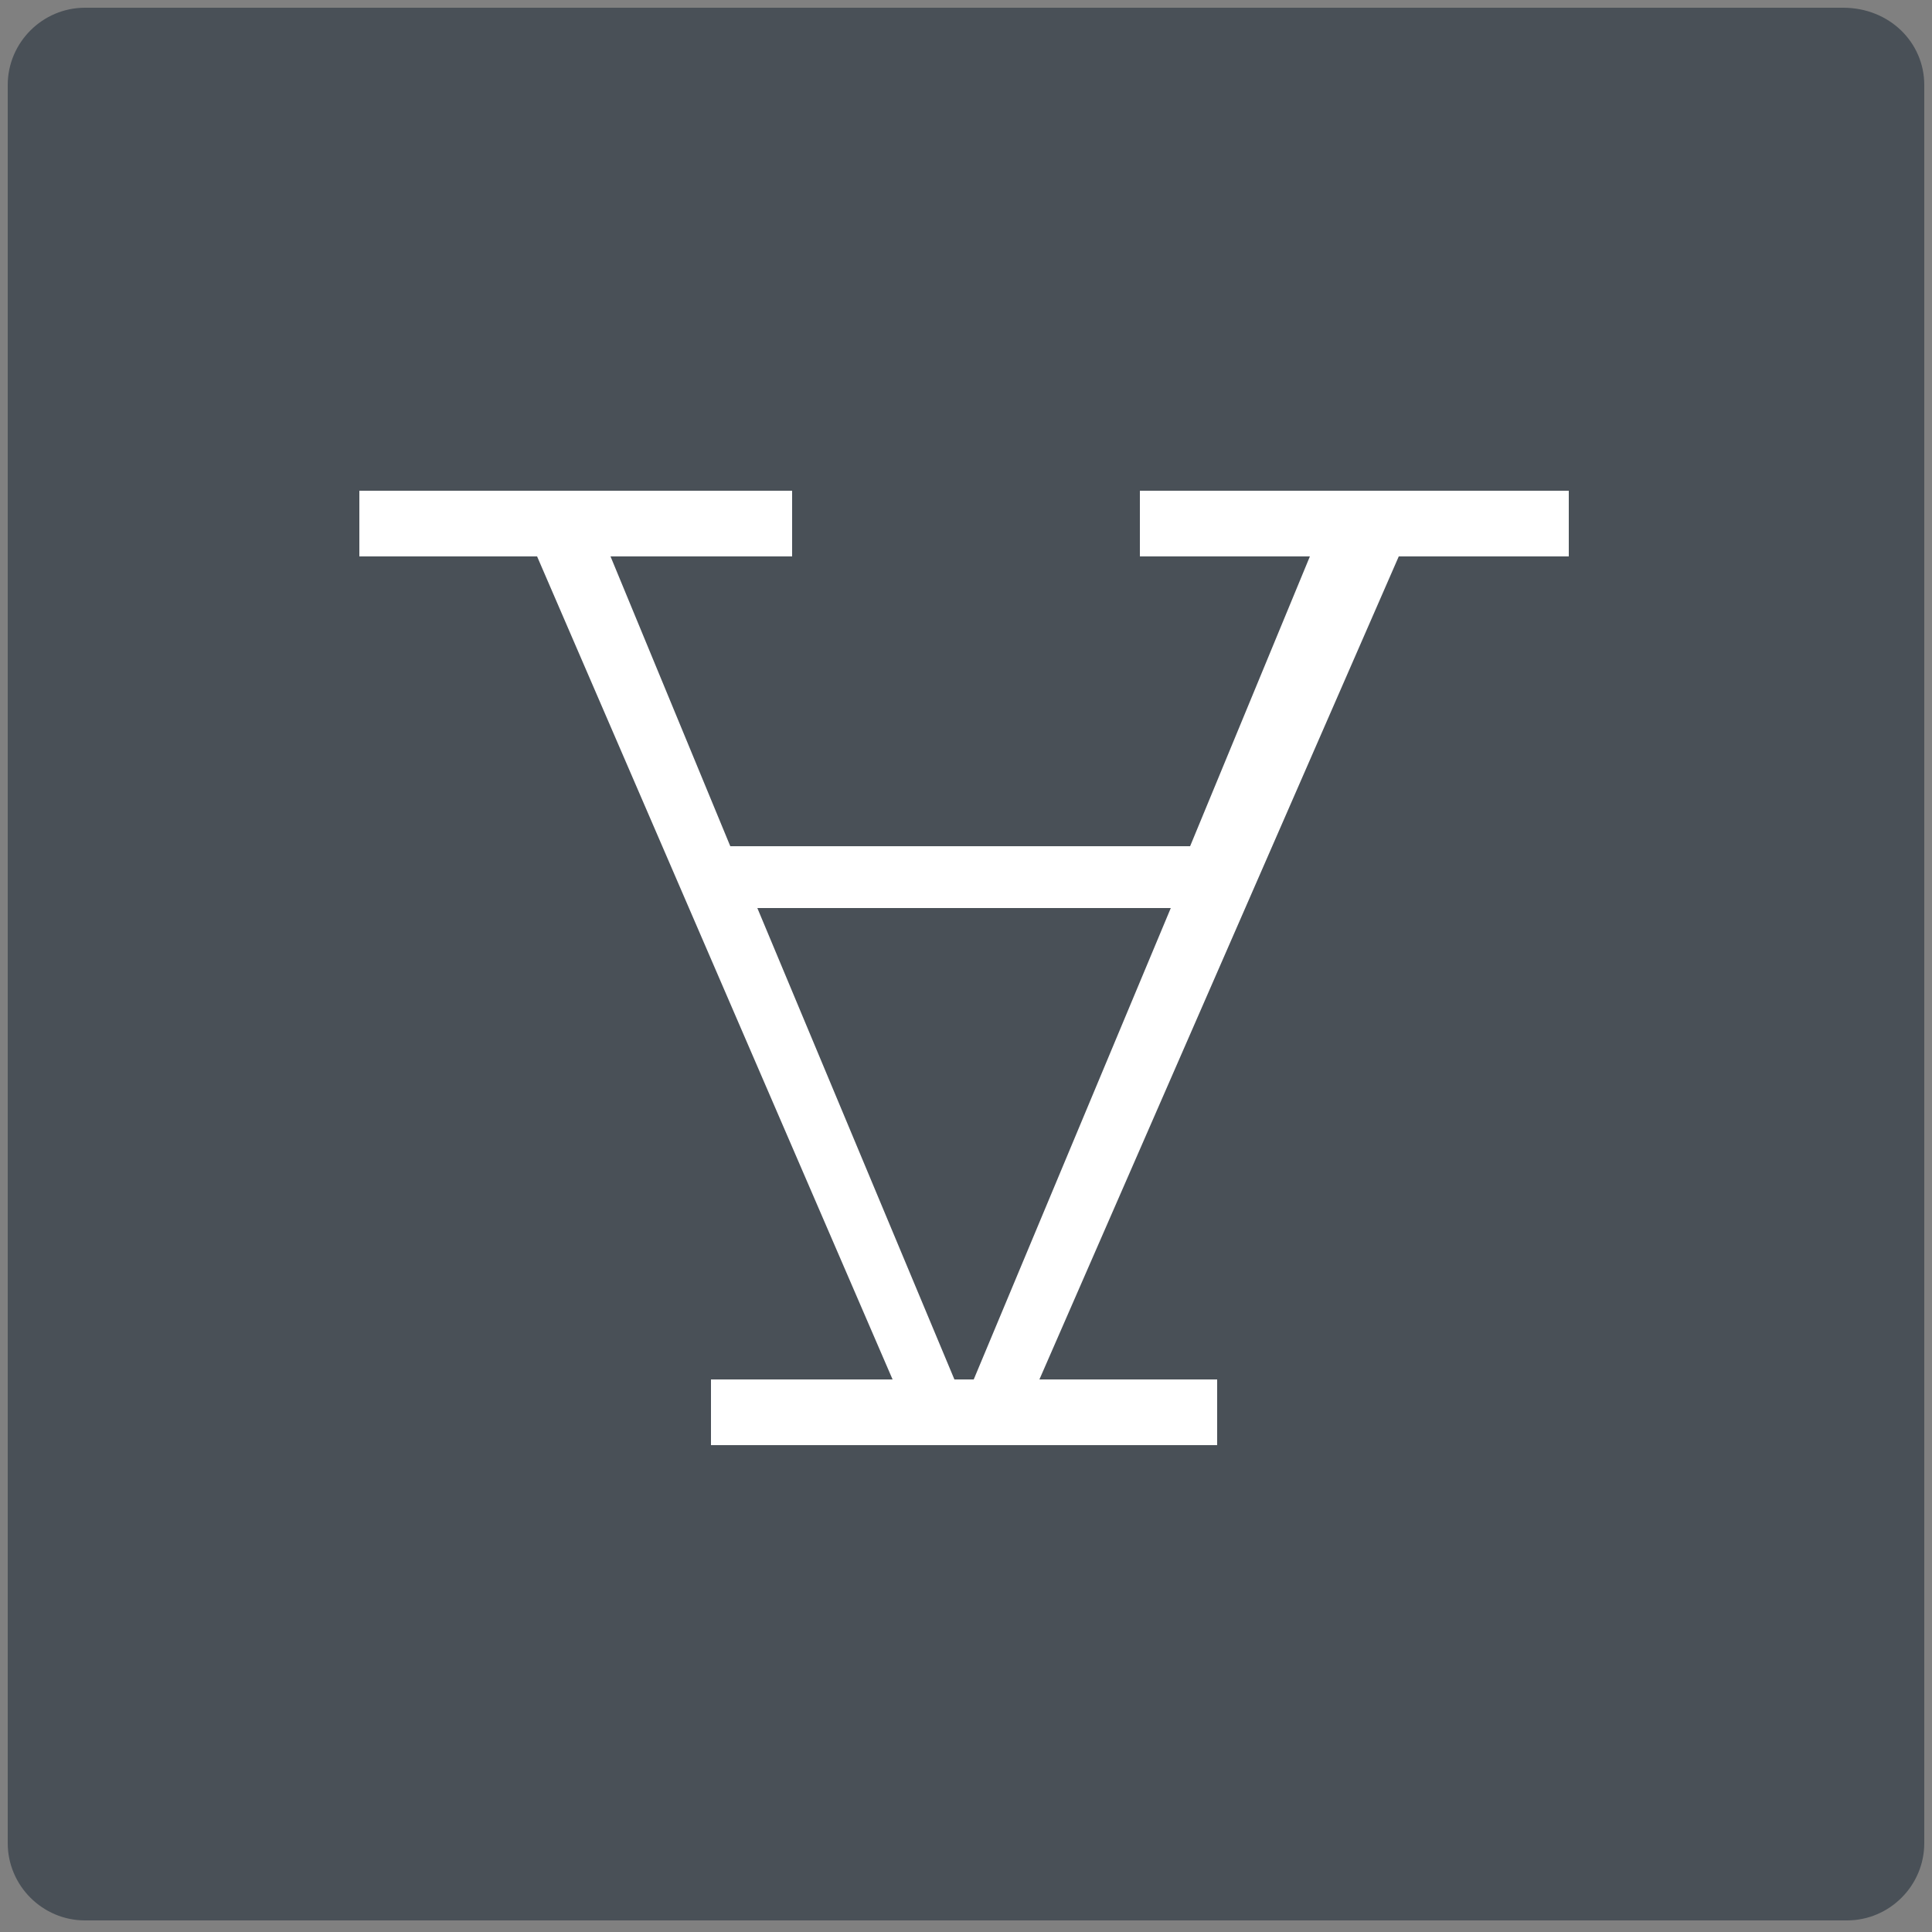
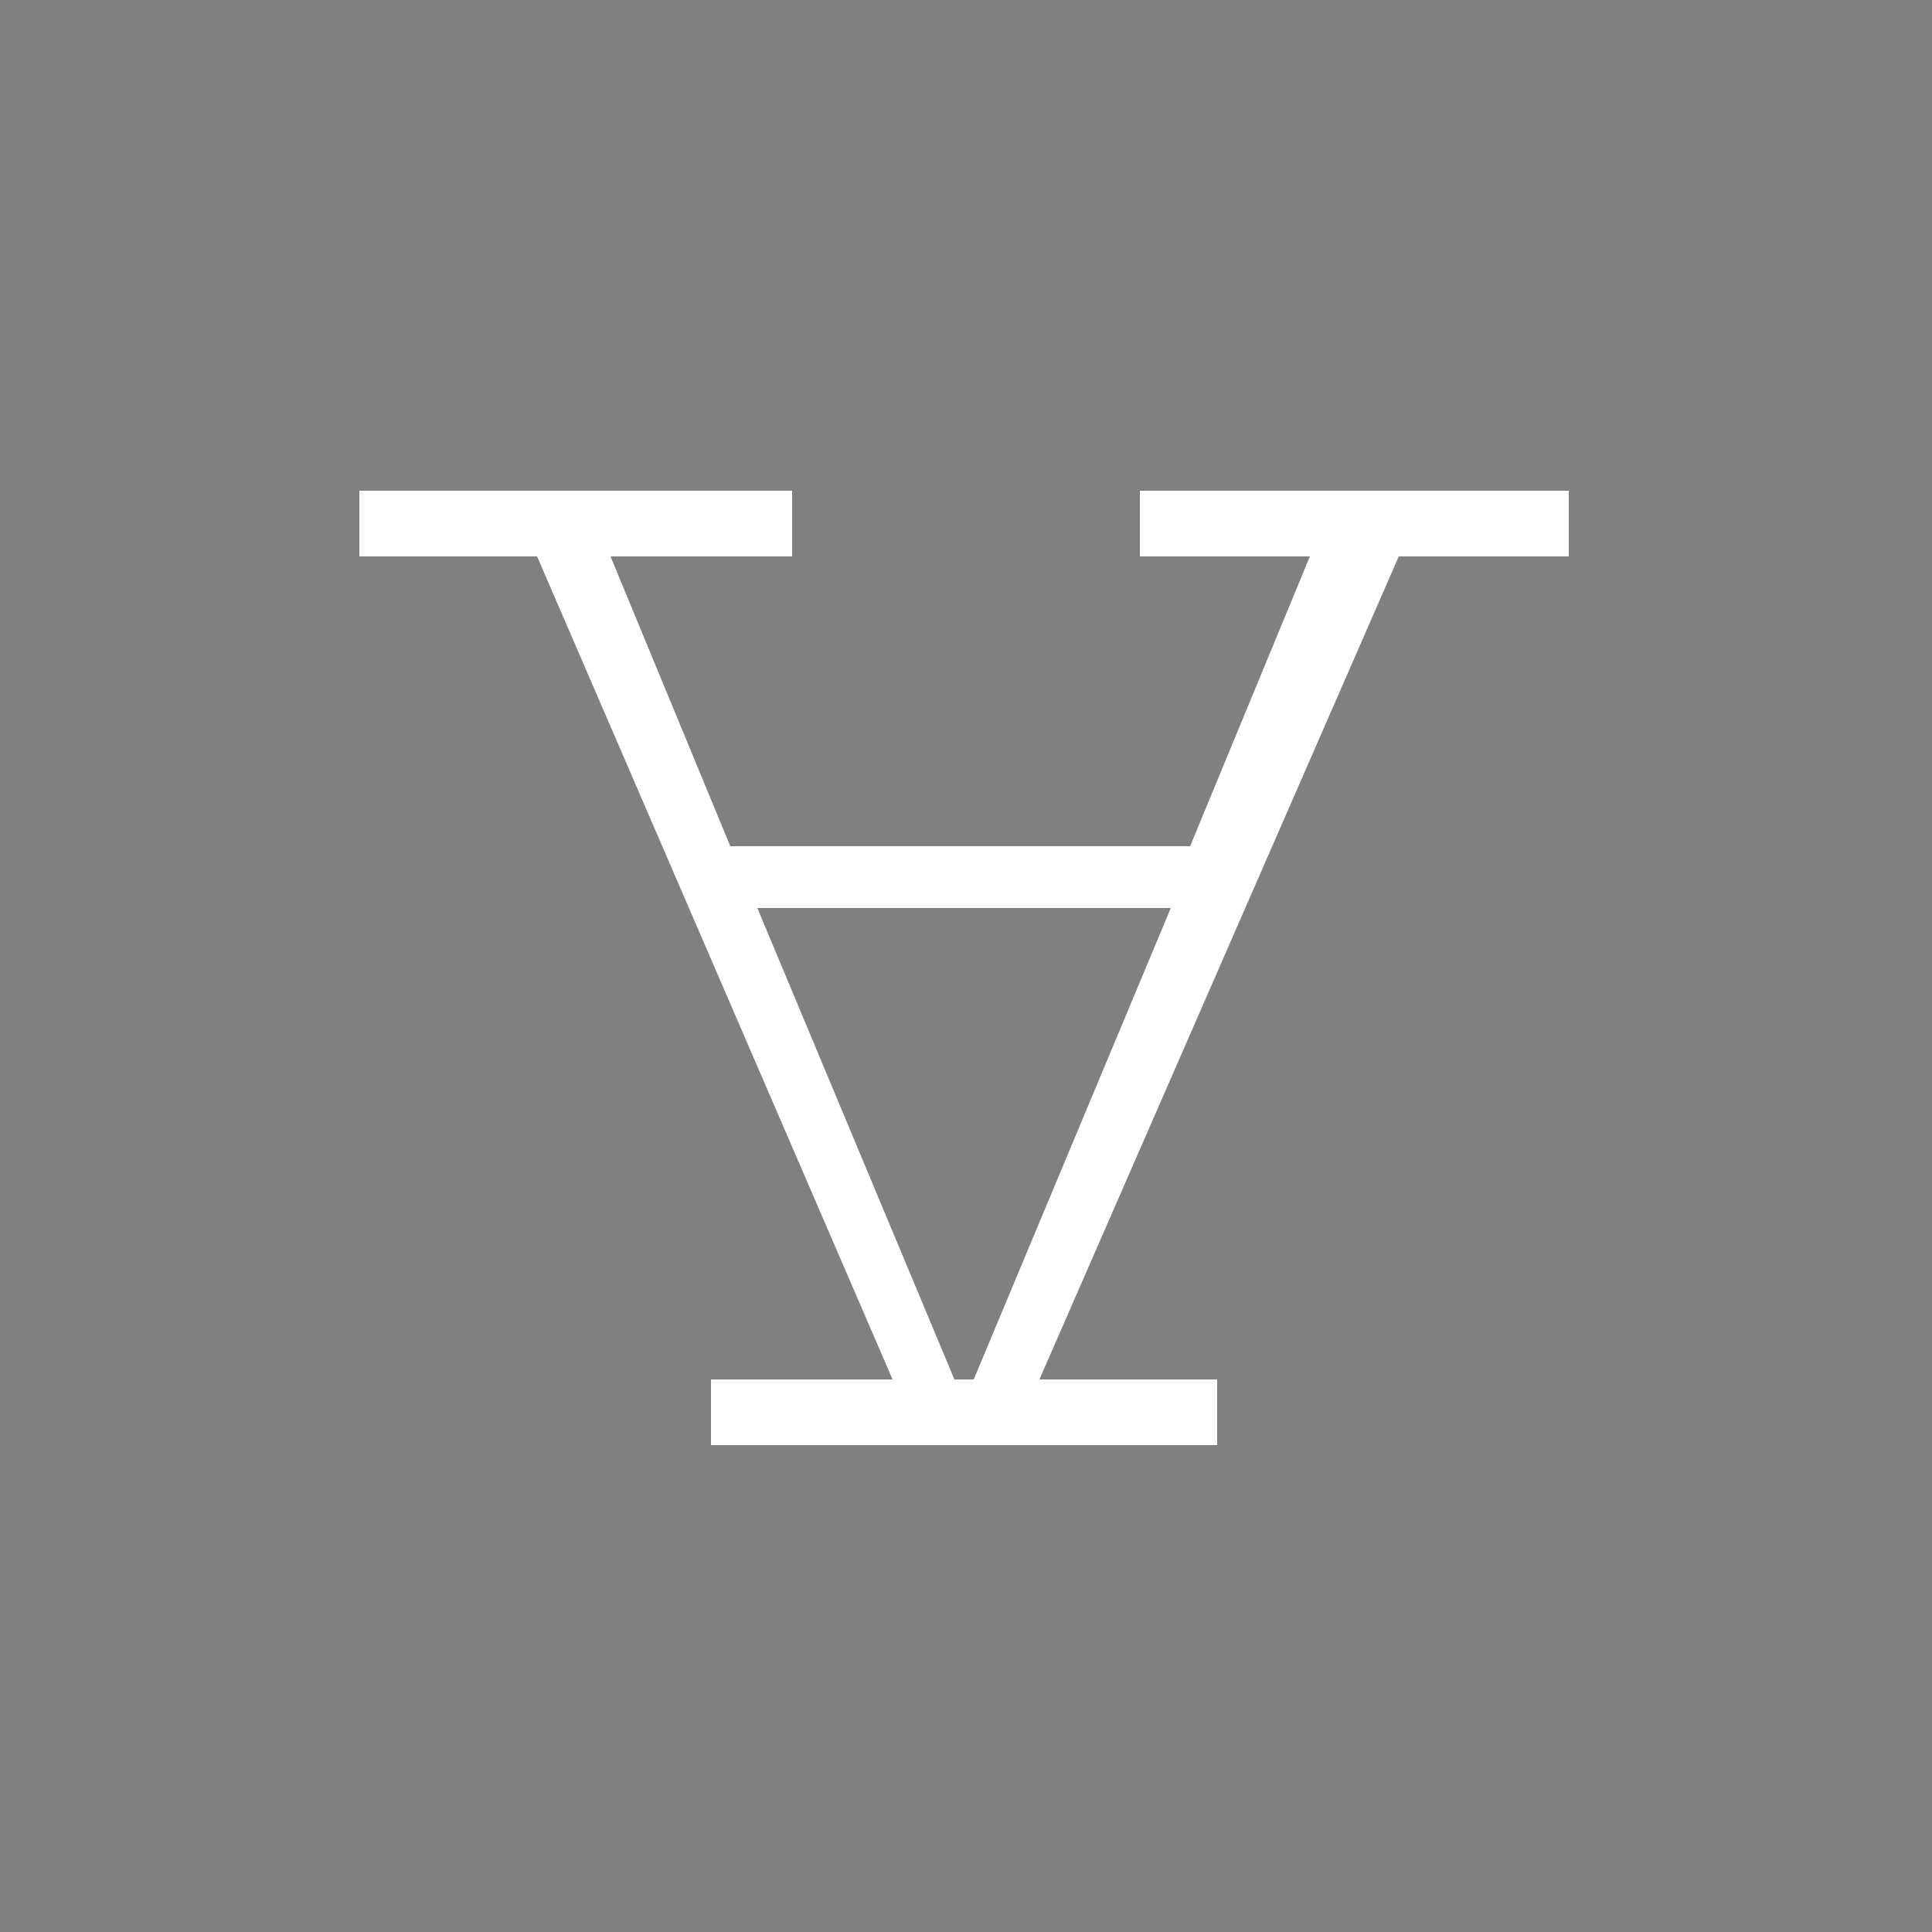
<svg xmlns="http://www.w3.org/2000/svg" version="1.1" id="Layer_1" x="0px" y="0px" viewBox="0 0 50 50" style="enable-background:new 0 0 50 50;" xml:space="preserve">
  <rect x="0" y="0" width="50" height="50" fill="#808080" stroke="none" />
  <style type="text/css">
	.st0{fill:#495057;}
	.st1{fill:#FFFFFF;}
</style>
-   <path class="st0" d="M49.8,2.2v45.5c0,1.1-0.9,2-2,2H2.2c-1.1,0-2-0.9-2-2V2.2c0-1.1,0.9-2,2-2h45.5C48.9,0.2,49.8,1.1,49.8,2.2z" />
  <g>
    <path class="st1" d="M40.7,14.4h-4.5l-9.3,21.3h4.6v1.7H18.4v-1.7h4.7l-9.2-21.3H9.3v-1.7h11.2v1.7h-4.7l3.1,7.5h11.9l3.1-7.5h-4.4   v-1.7h11.1V14.4L40.7,14.4z M19.6,23.5l5.1,12.2h0.5l5.1-12.2H19.6z" />
  </g>
</svg>